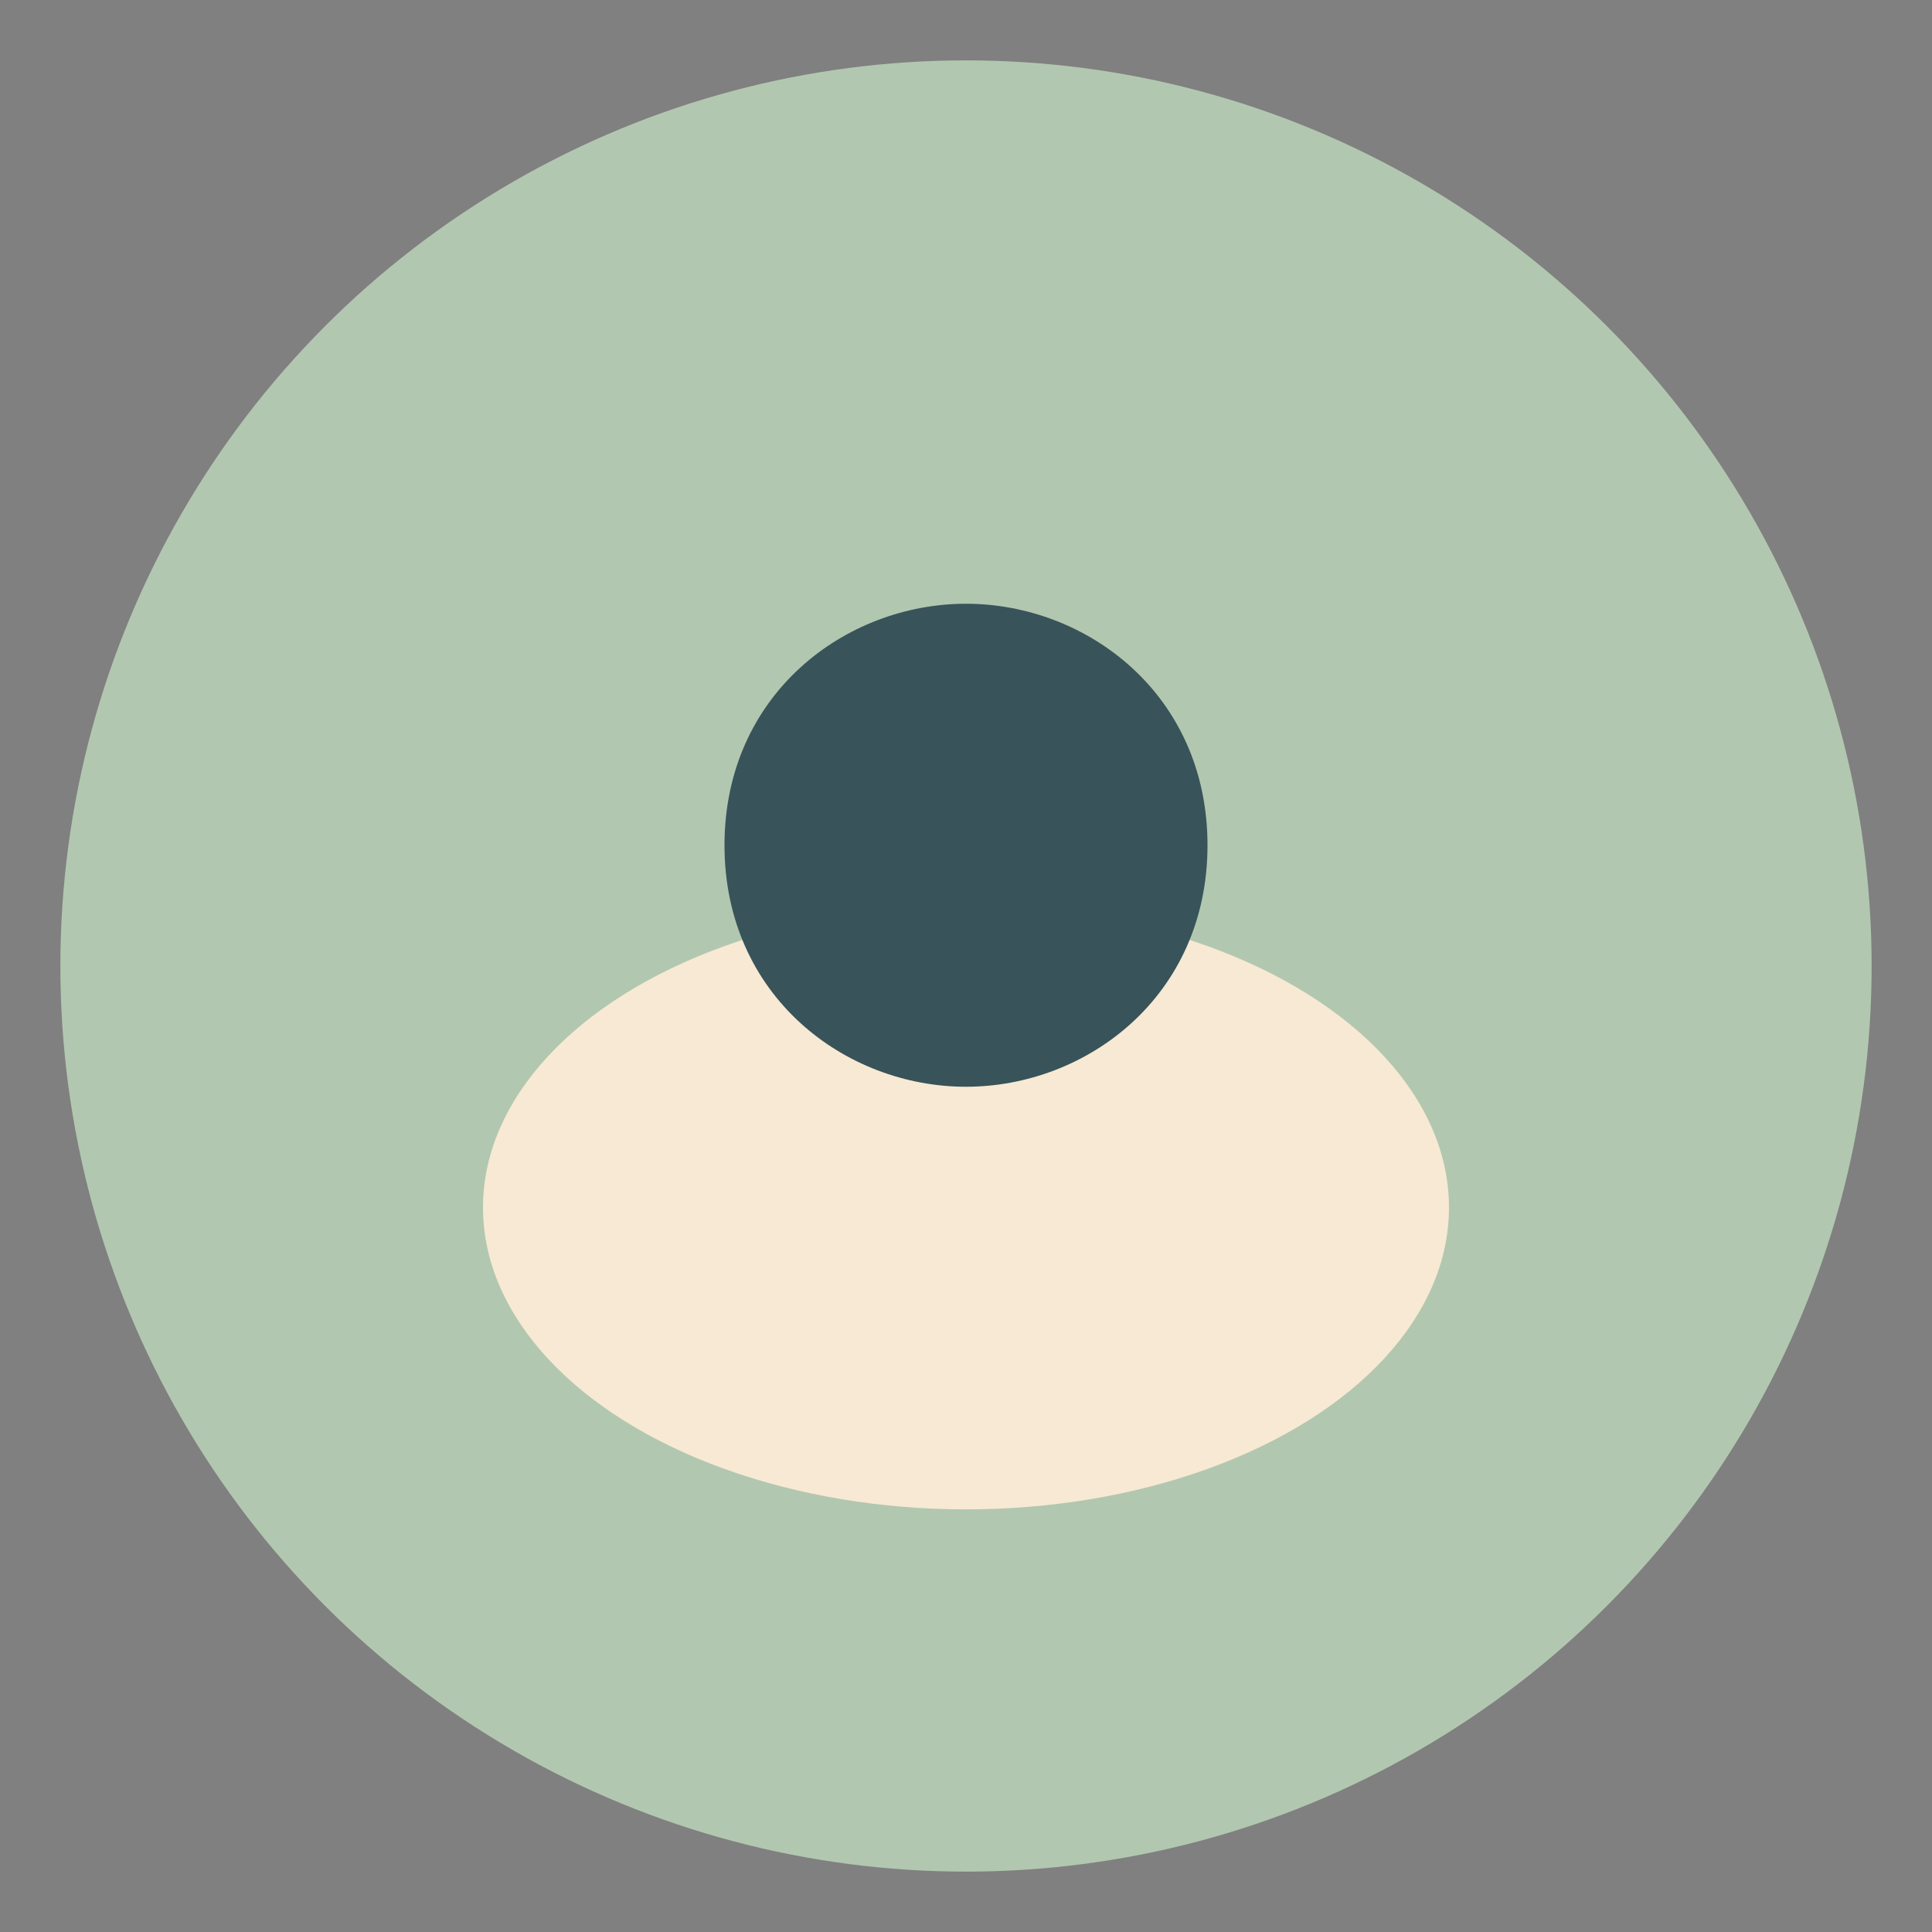
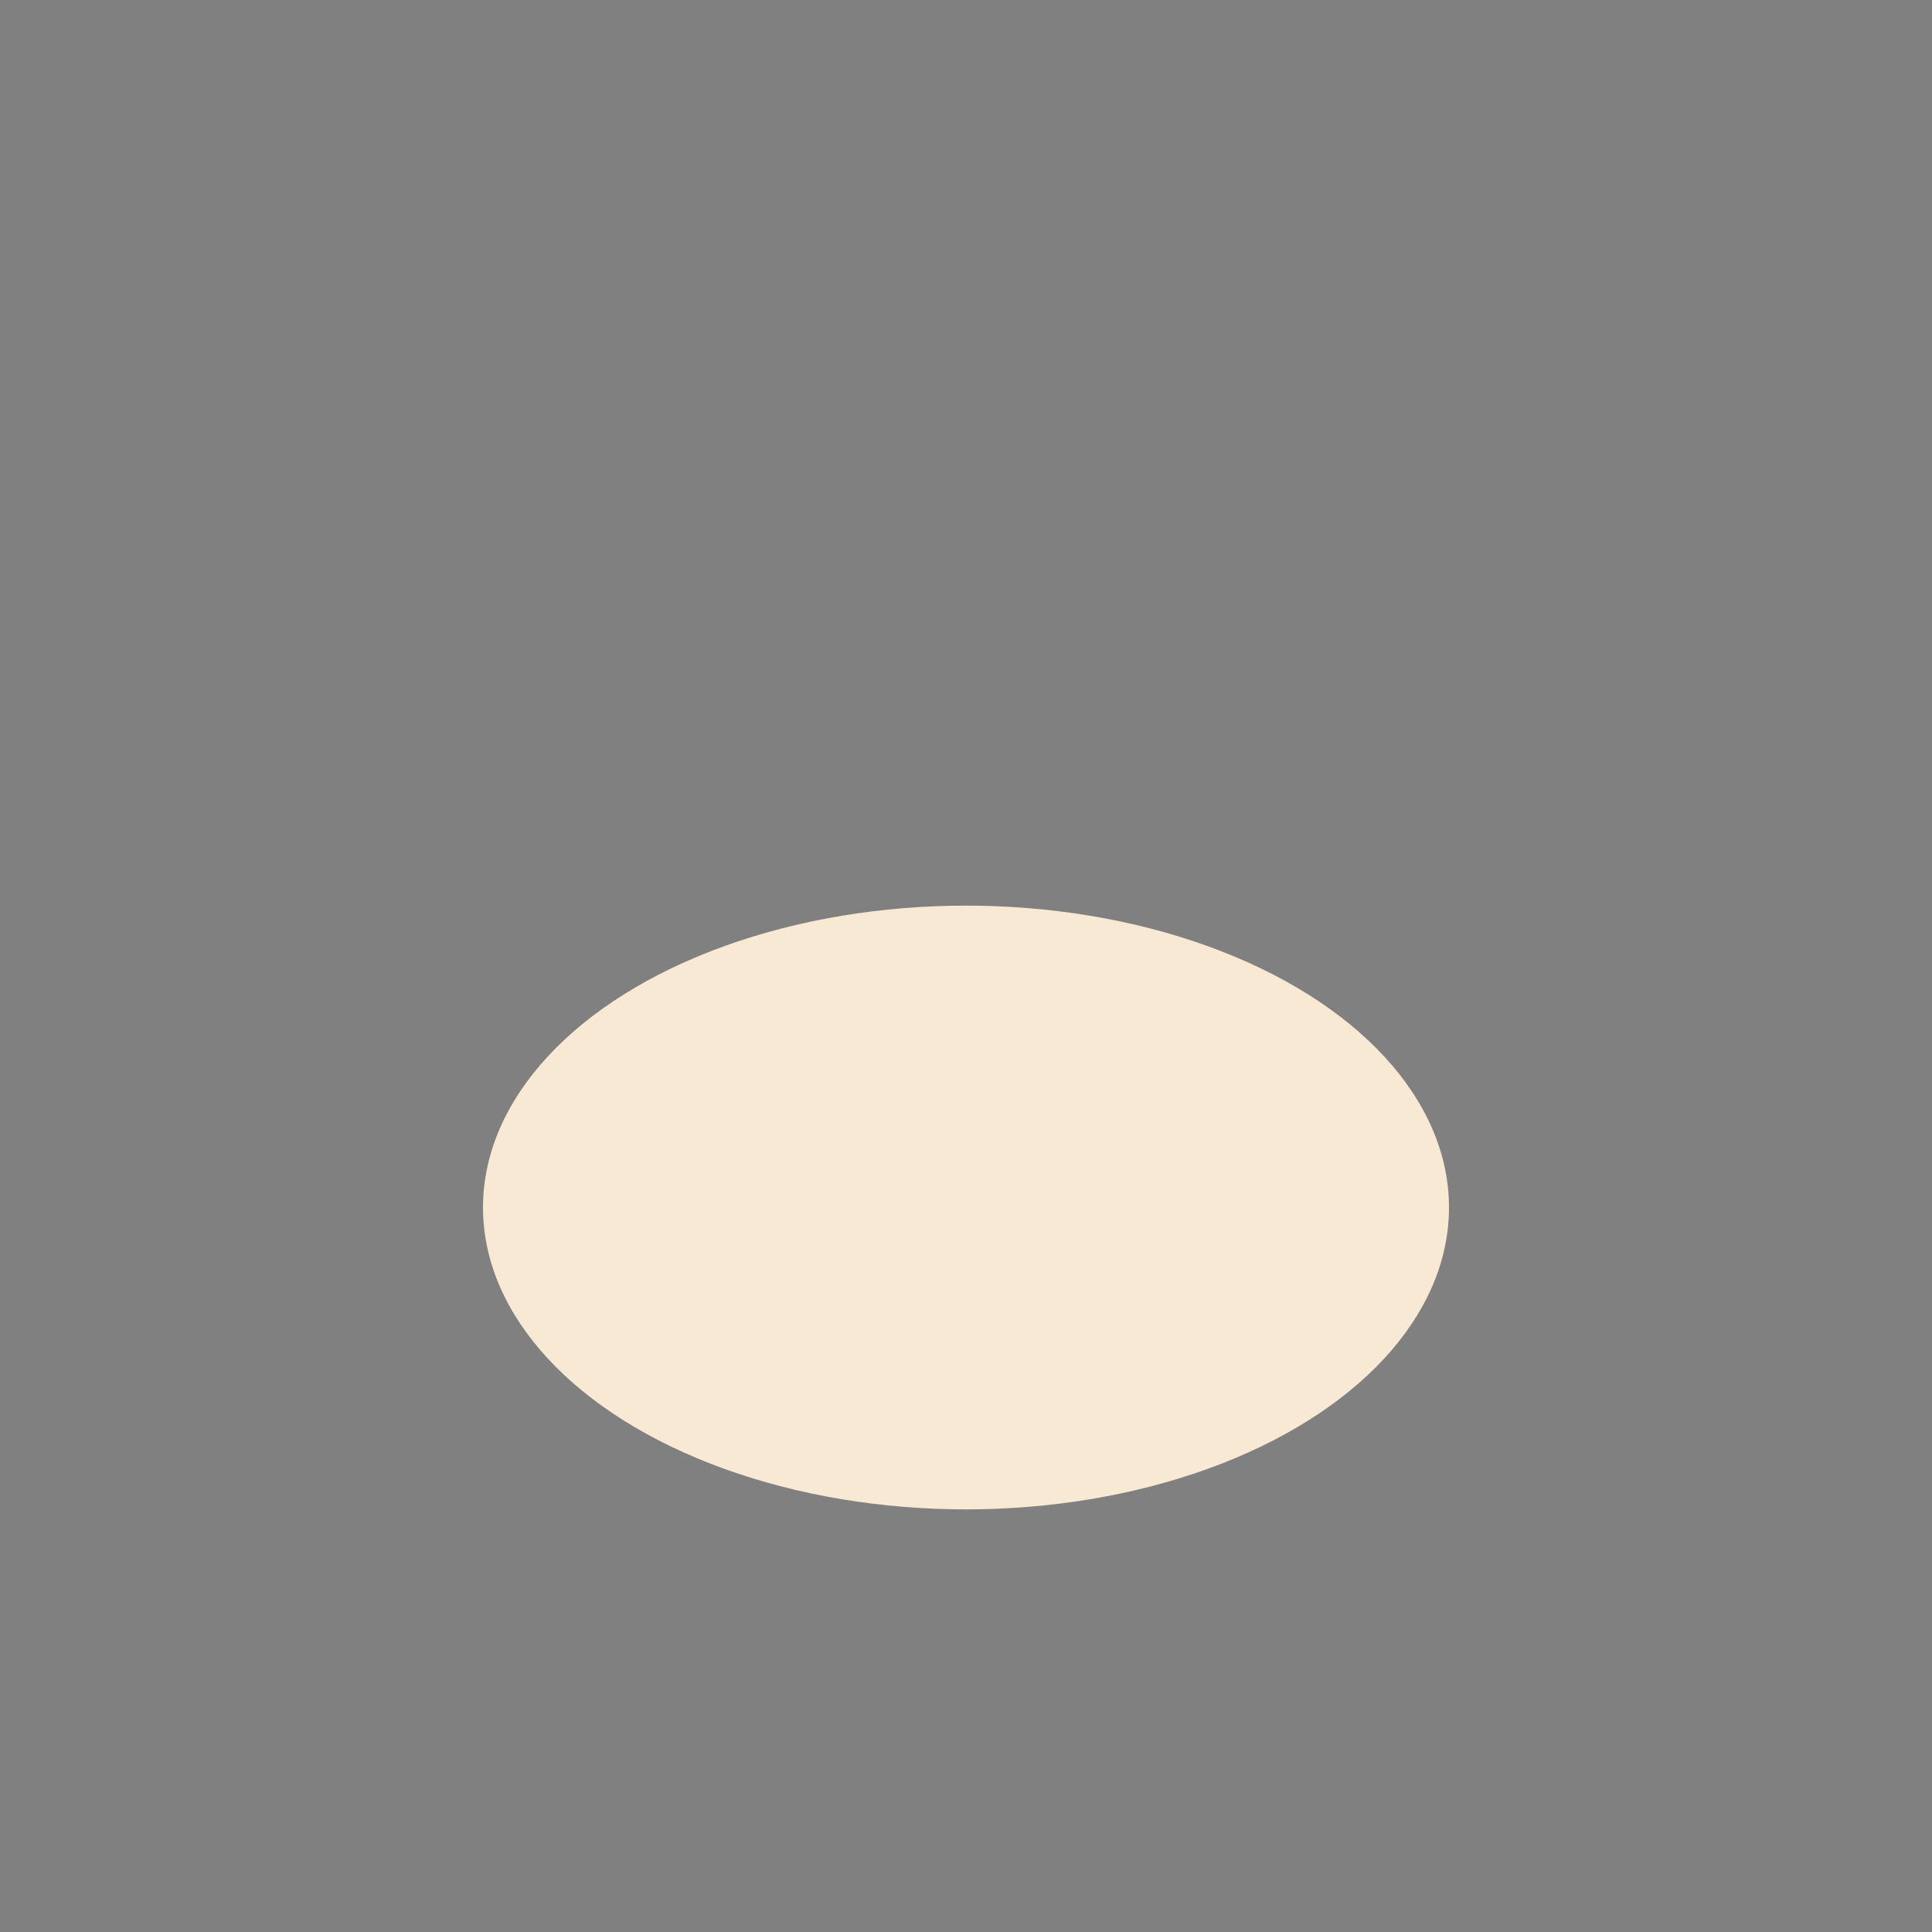
<svg xmlns="http://www.w3.org/2000/svg" width="32" height="32" viewBox="0 0 32 32">
  <rect x="0" y="0" width="32" height="32" fill="#808080" stroke="none" />
-   <circle cx="16" cy="16" r="15" fill="#B2C7B0" />
  <ellipse cx="16" cy="20" rx="8" ry="5" fill="#F7E9D3" />
-   <path d="M16 10c2 0 4 1.5 4 4s-2 4-4 4-4-1.5-4-4 2-4 4-4z" fill="#38535A" />
</svg>